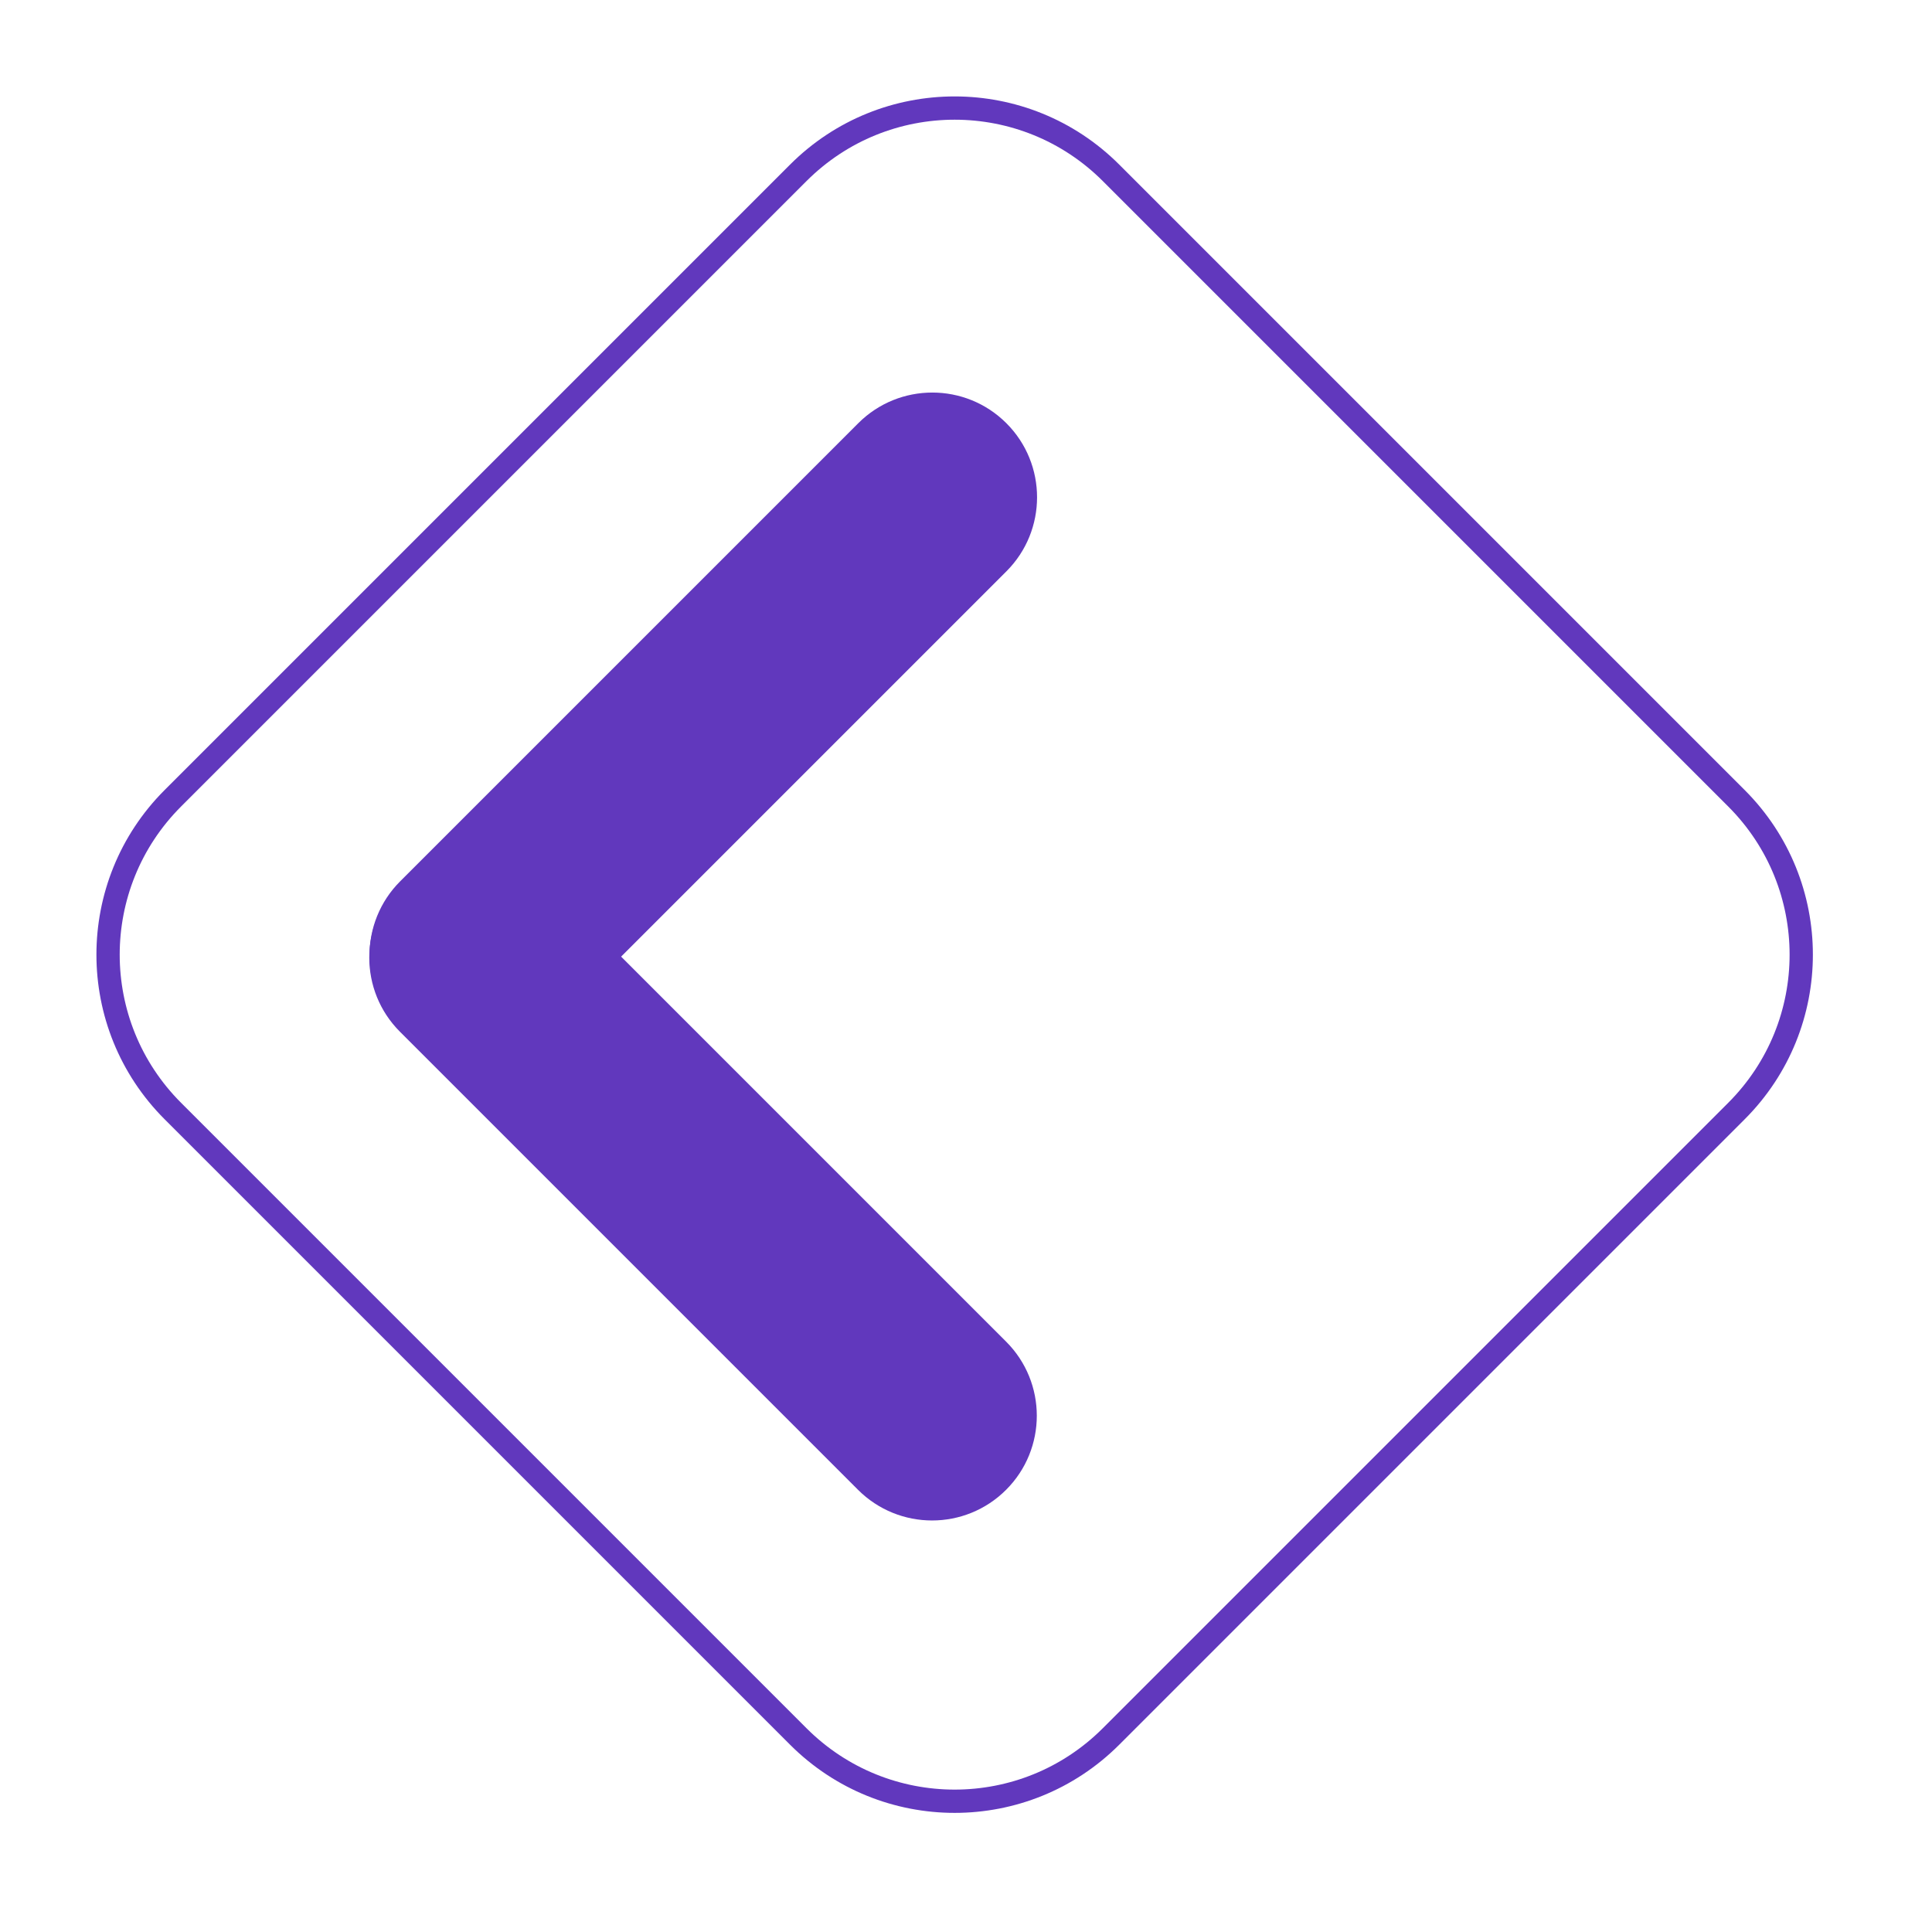
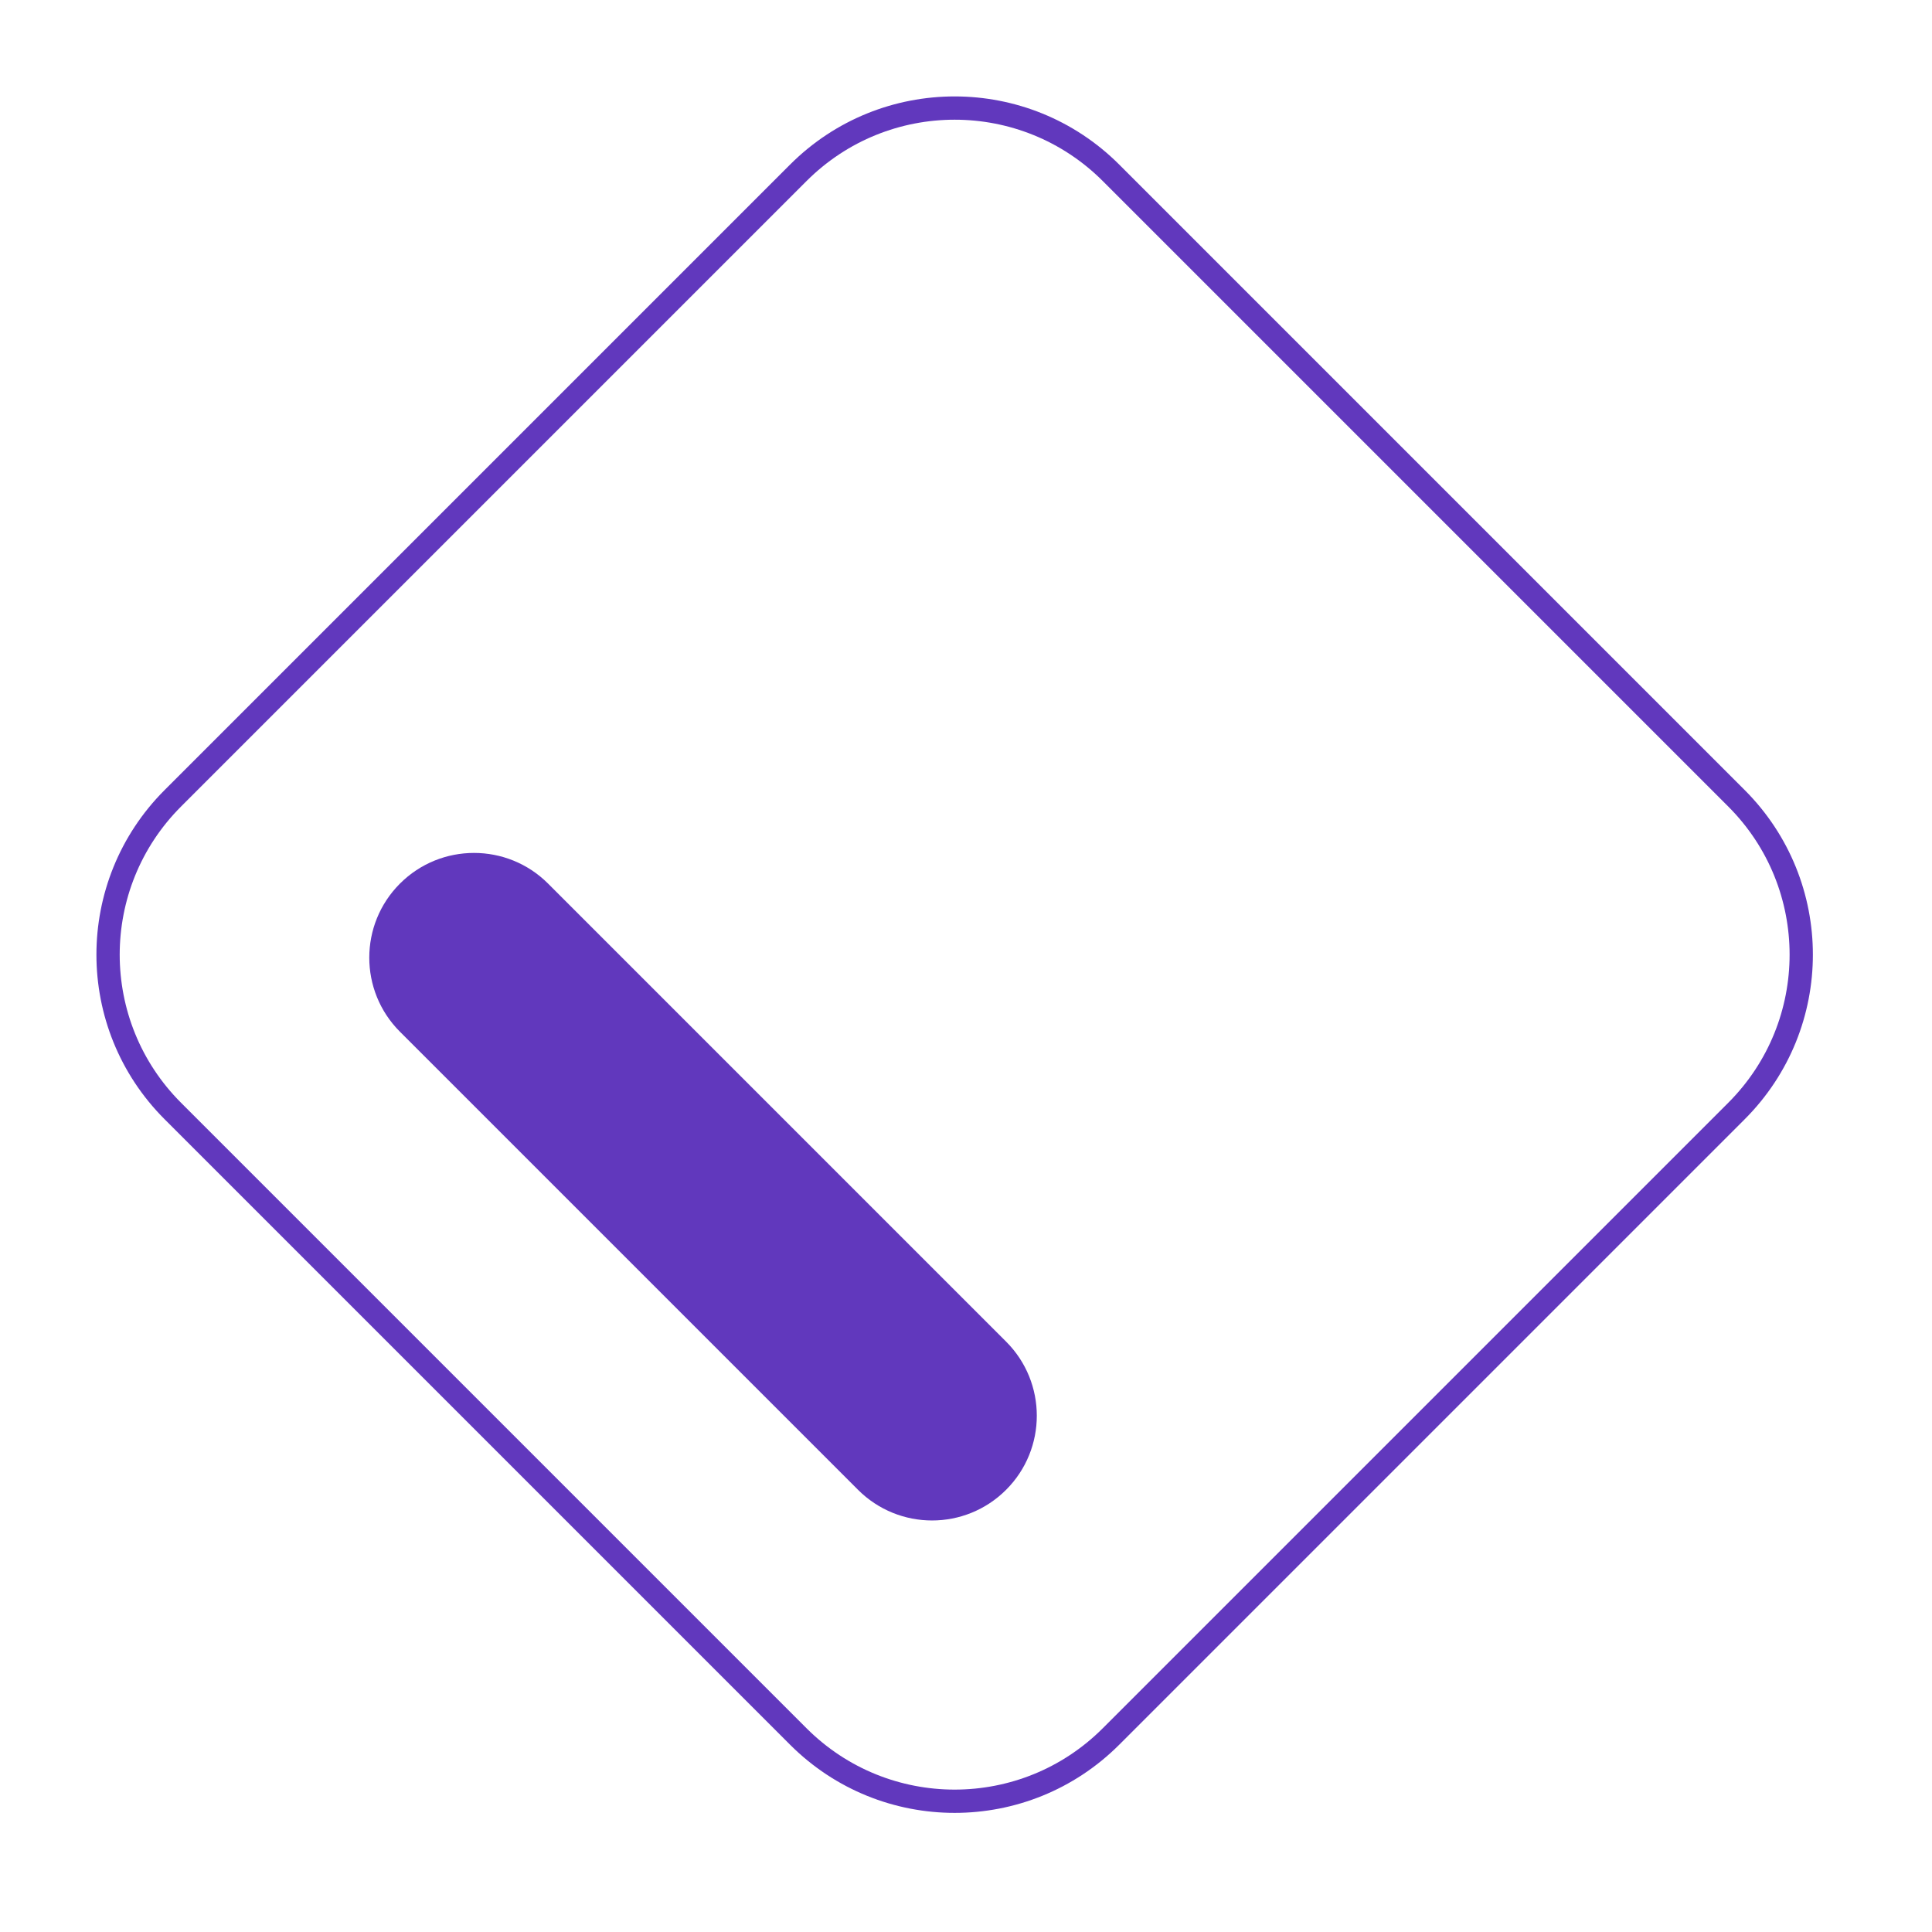
<svg xmlns="http://www.w3.org/2000/svg" width="83" height="83" viewBox="0 0 83 83" fill="none">
  <path d="M34.295 7.425C38.005 3.715 44.02 3.715 47.73 7.425L74.6 34.295C78.31 38.005 78.31 44.02 74.6 47.73L47.73 74.6C44.02 78.31 38.005 78.31 34.295 74.6L7.425 47.73C3.715 44.02 3.715 38.005 7.425 34.295L34.295 7.425Z" stroke="#6138BD" />
  <path d="M17.182 37.96C18.939 36.203 21.789 36.203 23.546 37.96L43.224 57.638C44.981 59.396 44.981 62.245 43.224 64.002C41.467 65.76 38.618 65.76 36.86 64.002L17.182 44.324C15.425 42.567 15.425 39.717 17.182 37.96Z" fill="#6138BD" />
-   <path d="M17.192 44.225C15.435 42.467 15.435 39.618 17.192 37.861L36.871 18.182C38.628 16.425 41.478 16.425 43.235 18.182C44.992 19.939 44.992 22.789 43.235 24.546L23.556 44.225C21.799 45.982 18.95 45.982 17.192 44.225Z" fill="#6138BD" />
</svg>